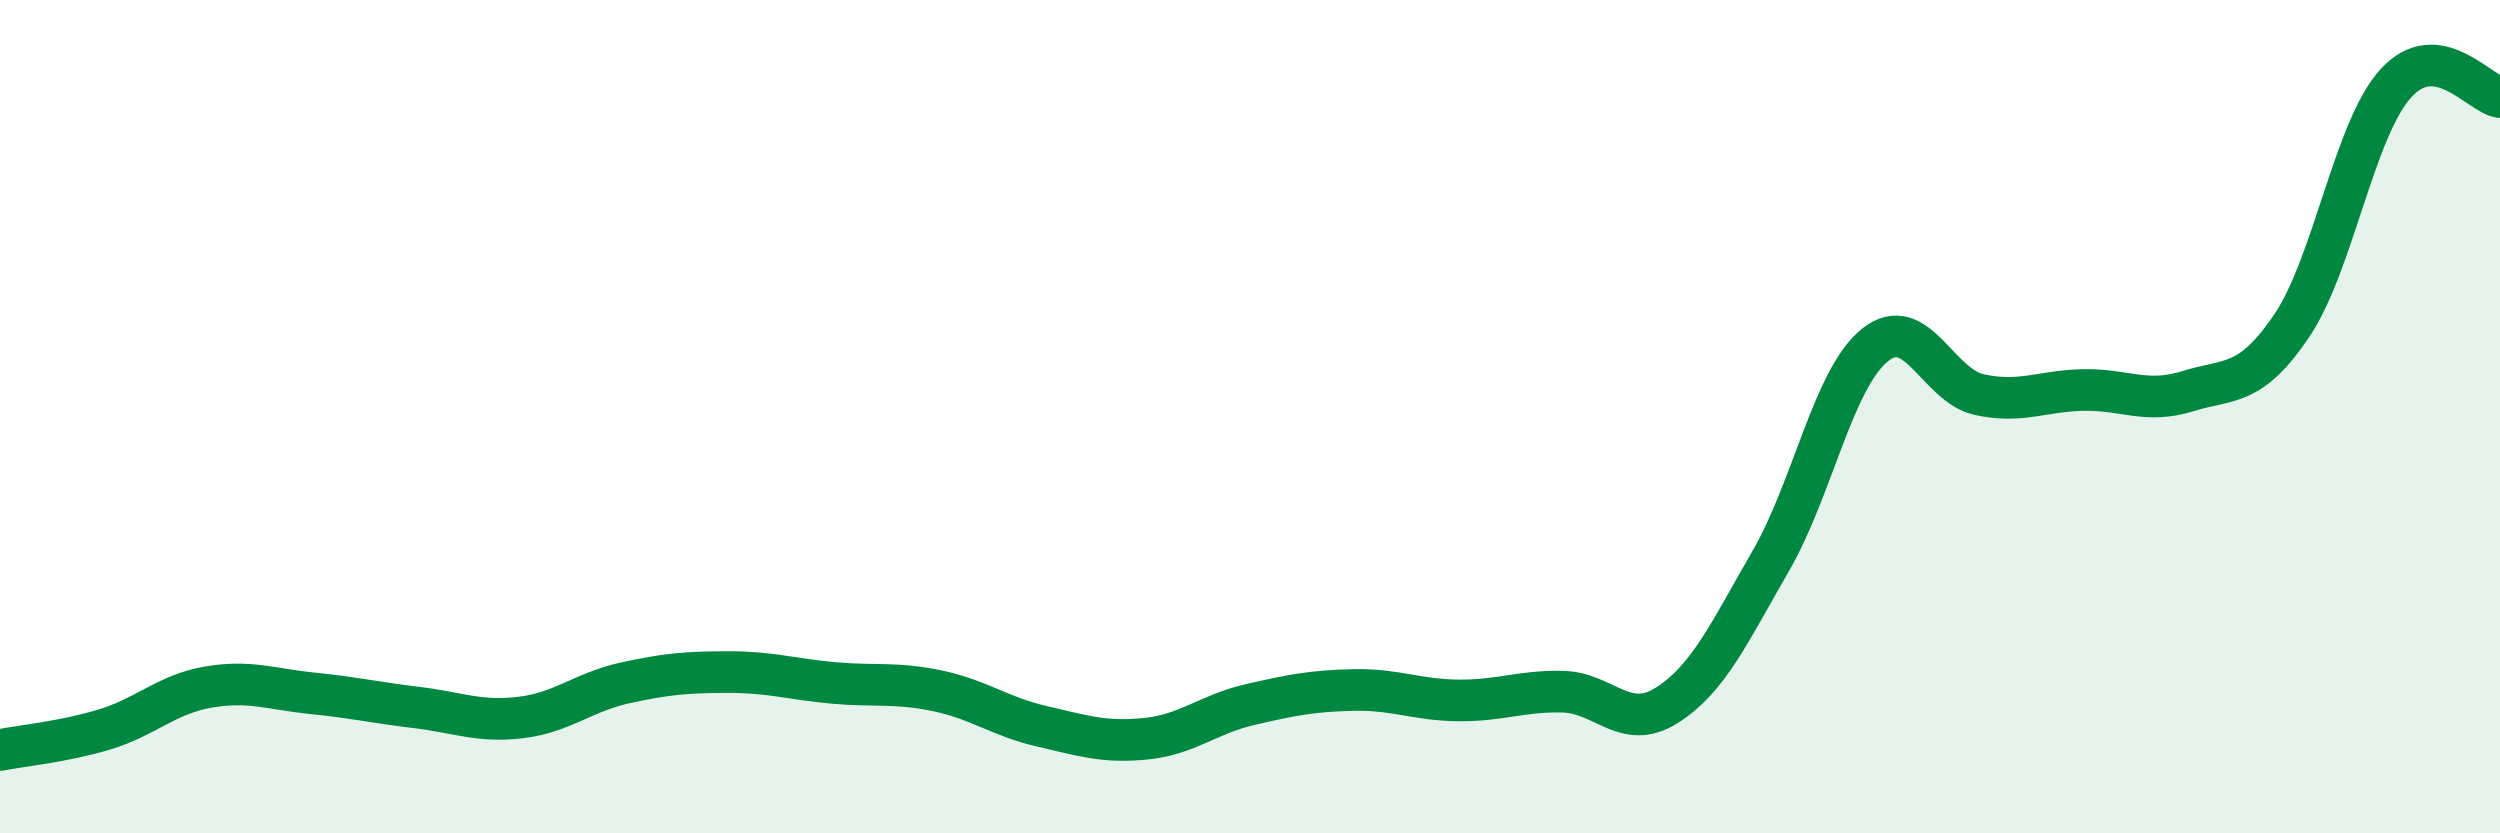
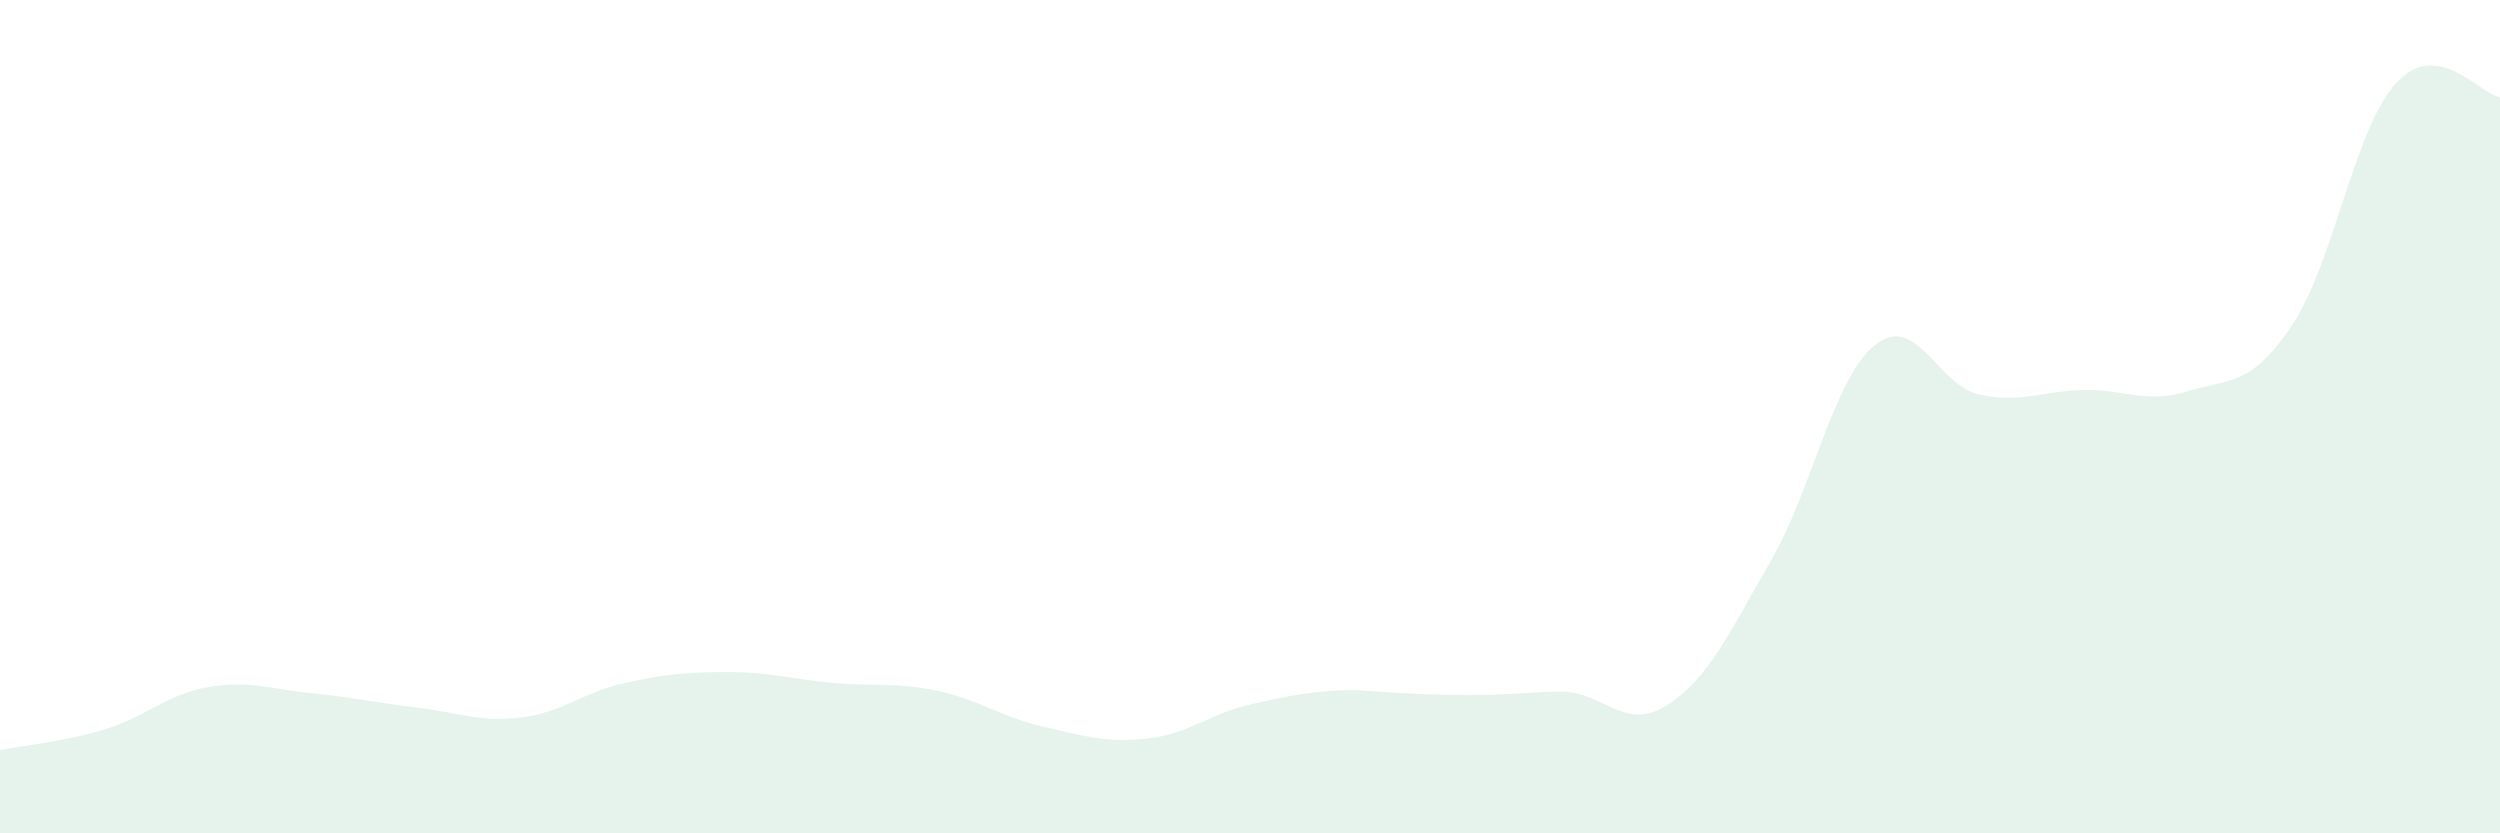
<svg xmlns="http://www.w3.org/2000/svg" width="60" height="20" viewBox="0 0 60 20">
-   <path d="M 0,18 C 0.5,17.9 1.5,17.81 2.5,17.51 C 3.5,17.21 4,16.66 5,16.49 C 6,16.32 6.5,16.54 7.5,16.64 C 8.5,16.74 9,16.86 10,16.98 C 11,17.1 11.5,17.34 12.5,17.22 C 13.5,17.1 14,16.61 15,16.39 C 16,16.17 16.5,16.13 17.5,16.13 C 18.5,16.13 19,16.3 20,16.39 C 21,16.48 21.5,16.37 22.5,16.58 C 23.5,16.79 24,17.2 25,17.43 C 26,17.66 26.5,17.83 27.5,17.73 C 28.5,17.63 29,17.14 30,16.91 C 31,16.68 31.5,16.58 32.5,16.56 C 33.5,16.54 34,16.8 35,16.81 C 36,16.82 36.5,16.58 37.5,16.6 C 38.5,16.62 39,17.56 40,16.93 C 41,16.3 41.5,15.19 42.5,13.46 C 43.5,11.73 44,9.08 45,8.28 C 46,7.48 46.5,9.25 47.5,9.47 C 48.5,9.69 49,9.38 50,9.36 C 51,9.34 51.5,9.7 52.5,9.39 C 53.5,9.08 54,9.3 55,7.82 C 56,6.34 56.5,3.1 57.5,2 C 58.5,0.9 59.5,2.26 60,2.33L60 20L0 20Z" fill="#008740" opacity="0.1" stroke-linecap="round" stroke-linejoin="round" />
-   <path d="M 0,18 C 0.5,17.9 1.5,17.81 2.5,17.51 C 3.5,17.21 4,16.66 5,16.49 C 6,16.32 6.5,16.54 7.5,16.64 C 8.5,16.74 9,16.86 10,16.98 C 11,17.1 11.5,17.34 12.5,17.22 C 13.5,17.1 14,16.61 15,16.39 C 16,16.17 16.5,16.13 17.5,16.13 C 18.5,16.13 19,16.3 20,16.39 C 21,16.48 21.5,16.37 22.5,16.58 C 23.5,16.79 24,17.2 25,17.43 C 26,17.66 26.5,17.83 27.5,17.73 C 28.5,17.63 29,17.14 30,16.91 C 31,16.68 31.5,16.58 32.5,16.56 C 33.5,16.54 34,16.8 35,16.81 C 36,16.82 36.5,16.58 37.5,16.6 C 38.5,16.62 39,17.56 40,16.93 C 41,16.3 41.5,15.19 42.5,13.46 C 43.5,11.73 44,9.08 45,8.28 C 46,7.48 46.5,9.25 47.5,9.47 C 48.5,9.69 49,9.38 50,9.36 C 51,9.34 51.5,9.7 52.5,9.39 C 53.5,9.08 54,9.3 55,7.82 C 56,6.34 56.5,3.1 57.5,2 C 58.5,0.9 59.5,2.26 60,2.33" stroke="#008740" stroke-width="1" fill="none" stroke-linecap="round" stroke-linejoin="round" />
+   <path d="M 0,18 C 0.5,17.9 1.5,17.81 2.5,17.51 C 3.5,17.21 4,16.66 5,16.49 C 6,16.32 6.5,16.54 7.5,16.64 C 8.5,16.74 9,16.86 10,16.98 C 11,17.1 11.5,17.34 12.5,17.22 C 13.5,17.1 14,16.61 15,16.39 C 16,16.17 16.5,16.13 17.5,16.13 C 18.5,16.13 19,16.3 20,16.39 C 21,16.48 21.5,16.37 22.5,16.58 C 23.5,16.79 24,17.2 25,17.43 C 26,17.66 26.5,17.83 27.5,17.73 C 28.5,17.63 29,17.14 30,16.91 C 31,16.68 31.5,16.58 32.5,16.56 C 36,16.82 36.5,16.58 37.5,16.6 C 38.5,16.62 39,17.56 40,16.93 C 41,16.3 41.5,15.19 42.5,13.46 C 43.5,11.73 44,9.08 45,8.28 C 46,7.48 46.5,9.25 47.5,9.47 C 48.5,9.69 49,9.38 50,9.36 C 51,9.34 51.5,9.7 52.5,9.39 C 53.5,9.08 54,9.3 55,7.82 C 56,6.34 56.5,3.1 57.5,2 C 58.5,0.9 59.5,2.26 60,2.33L60 20L0 20Z" fill="#008740" opacity="0.1" stroke-linecap="round" stroke-linejoin="round" />
</svg>